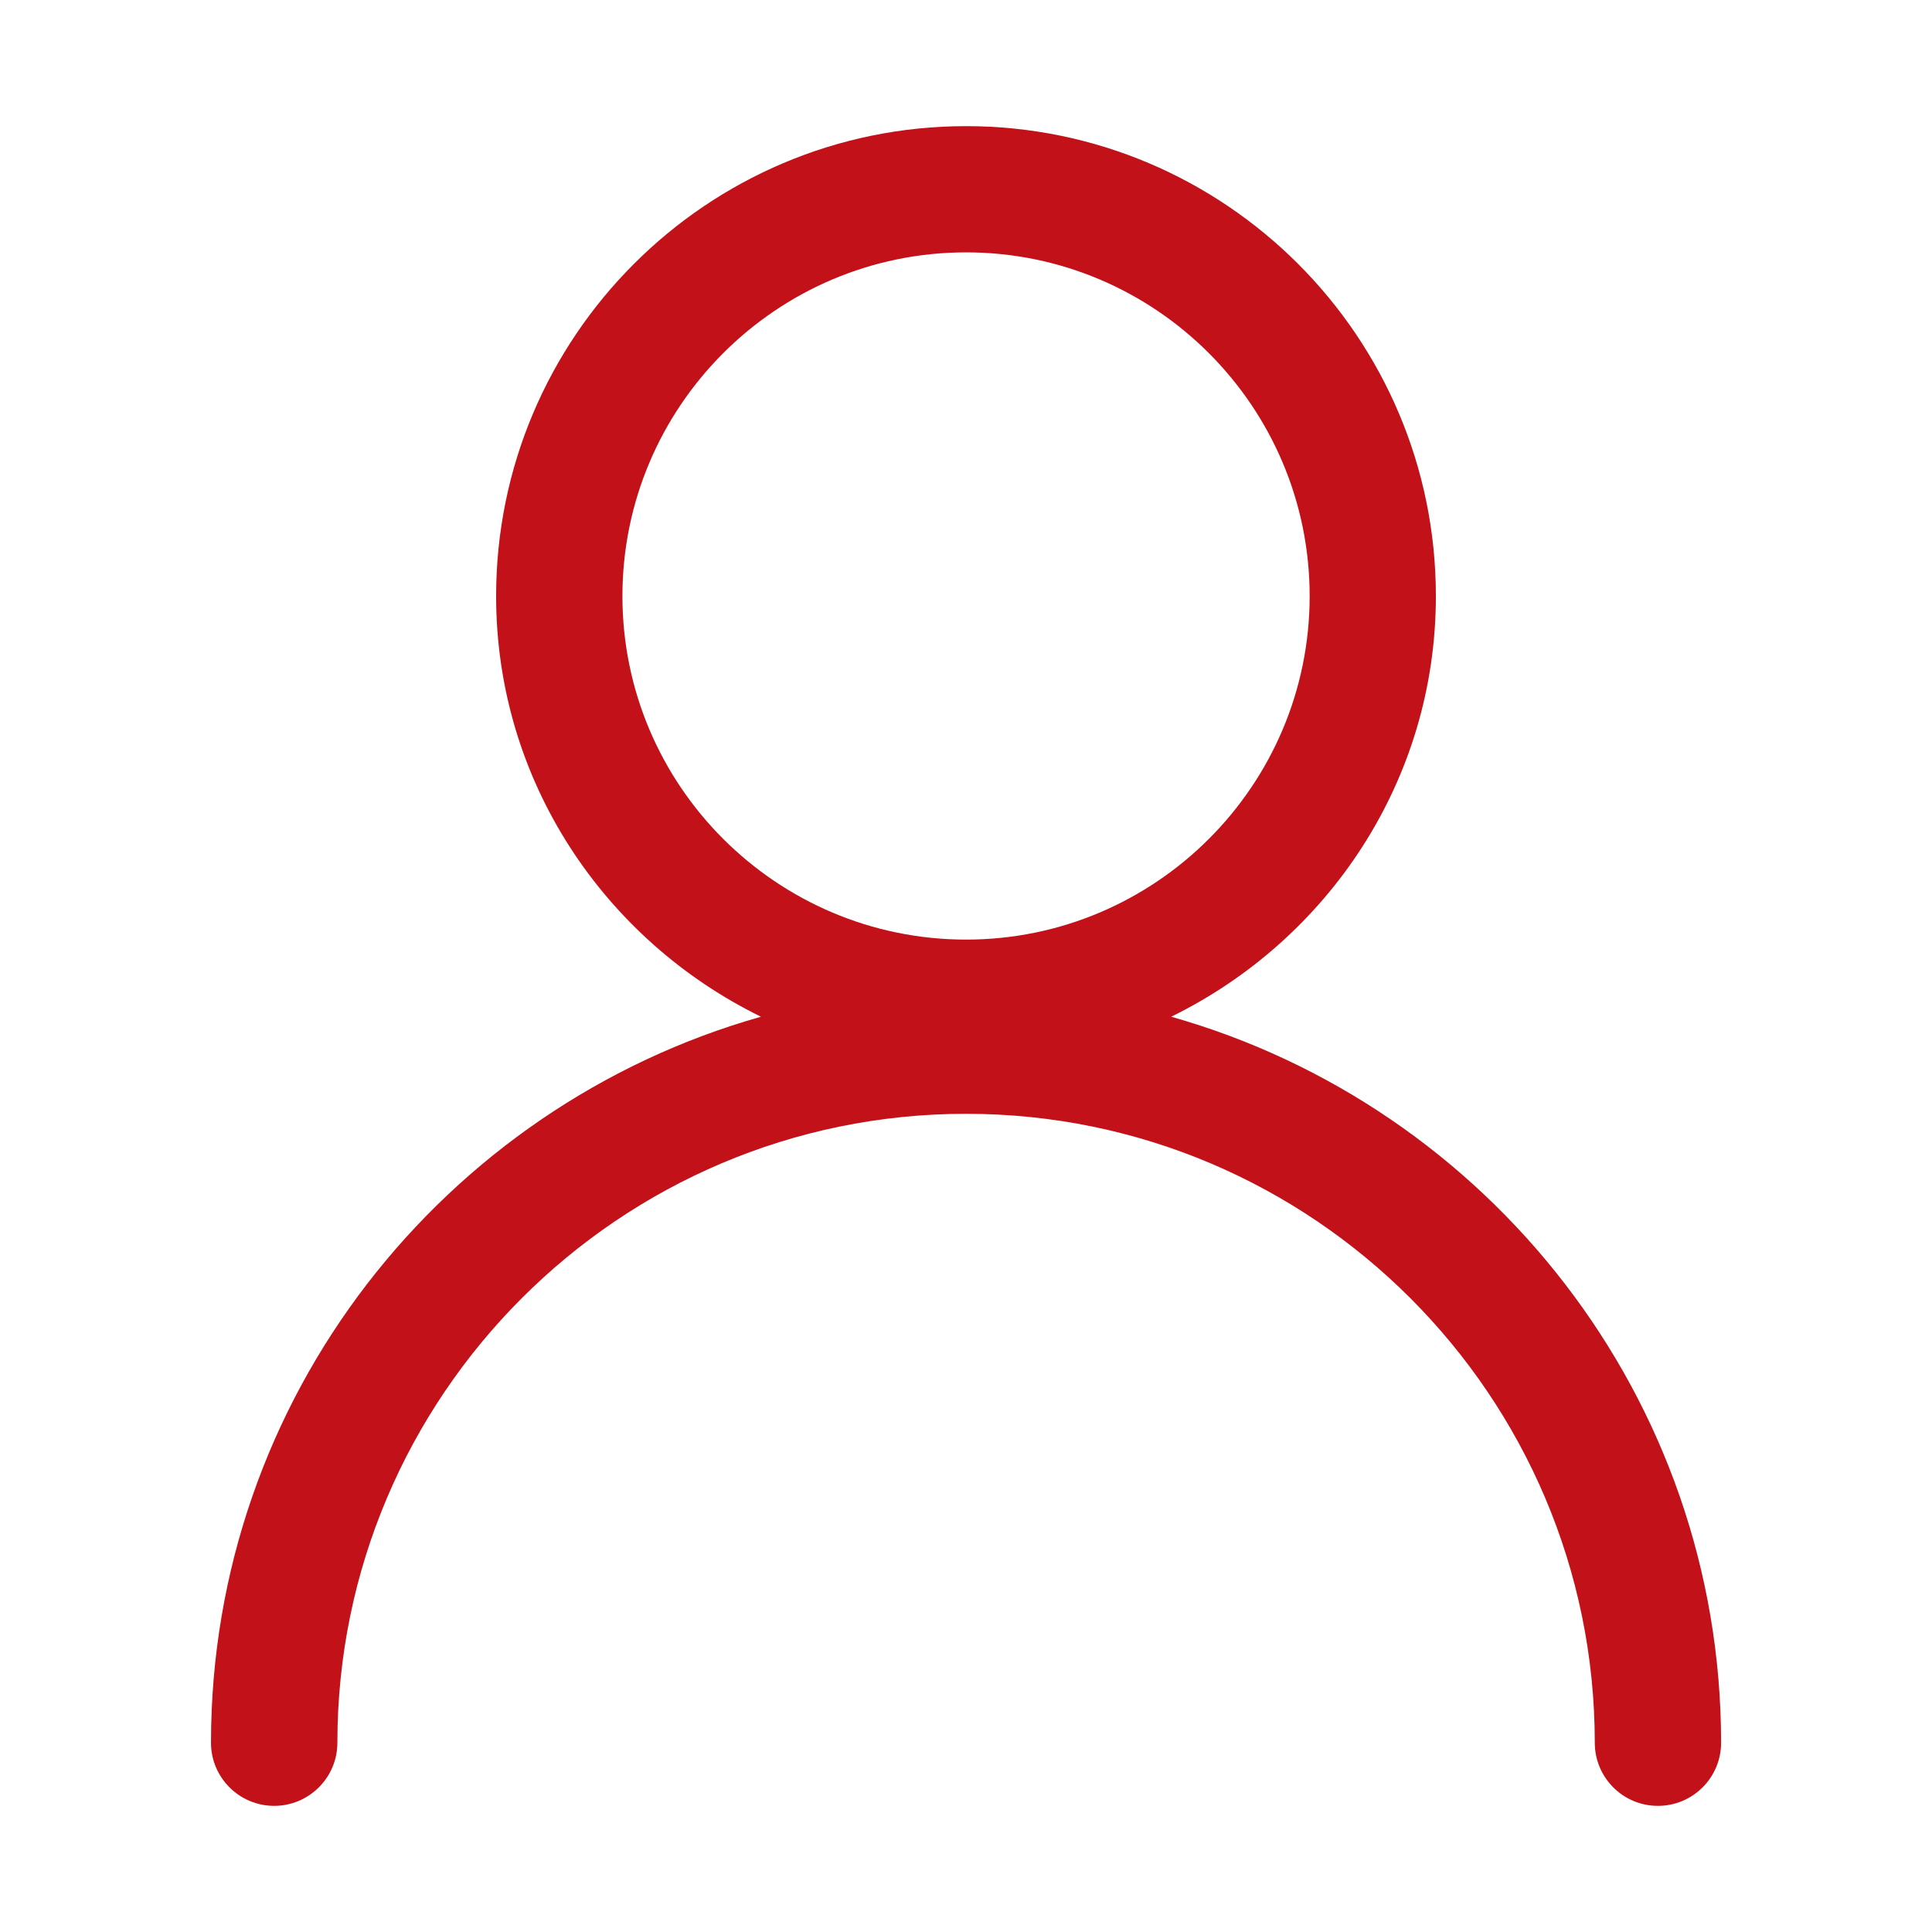
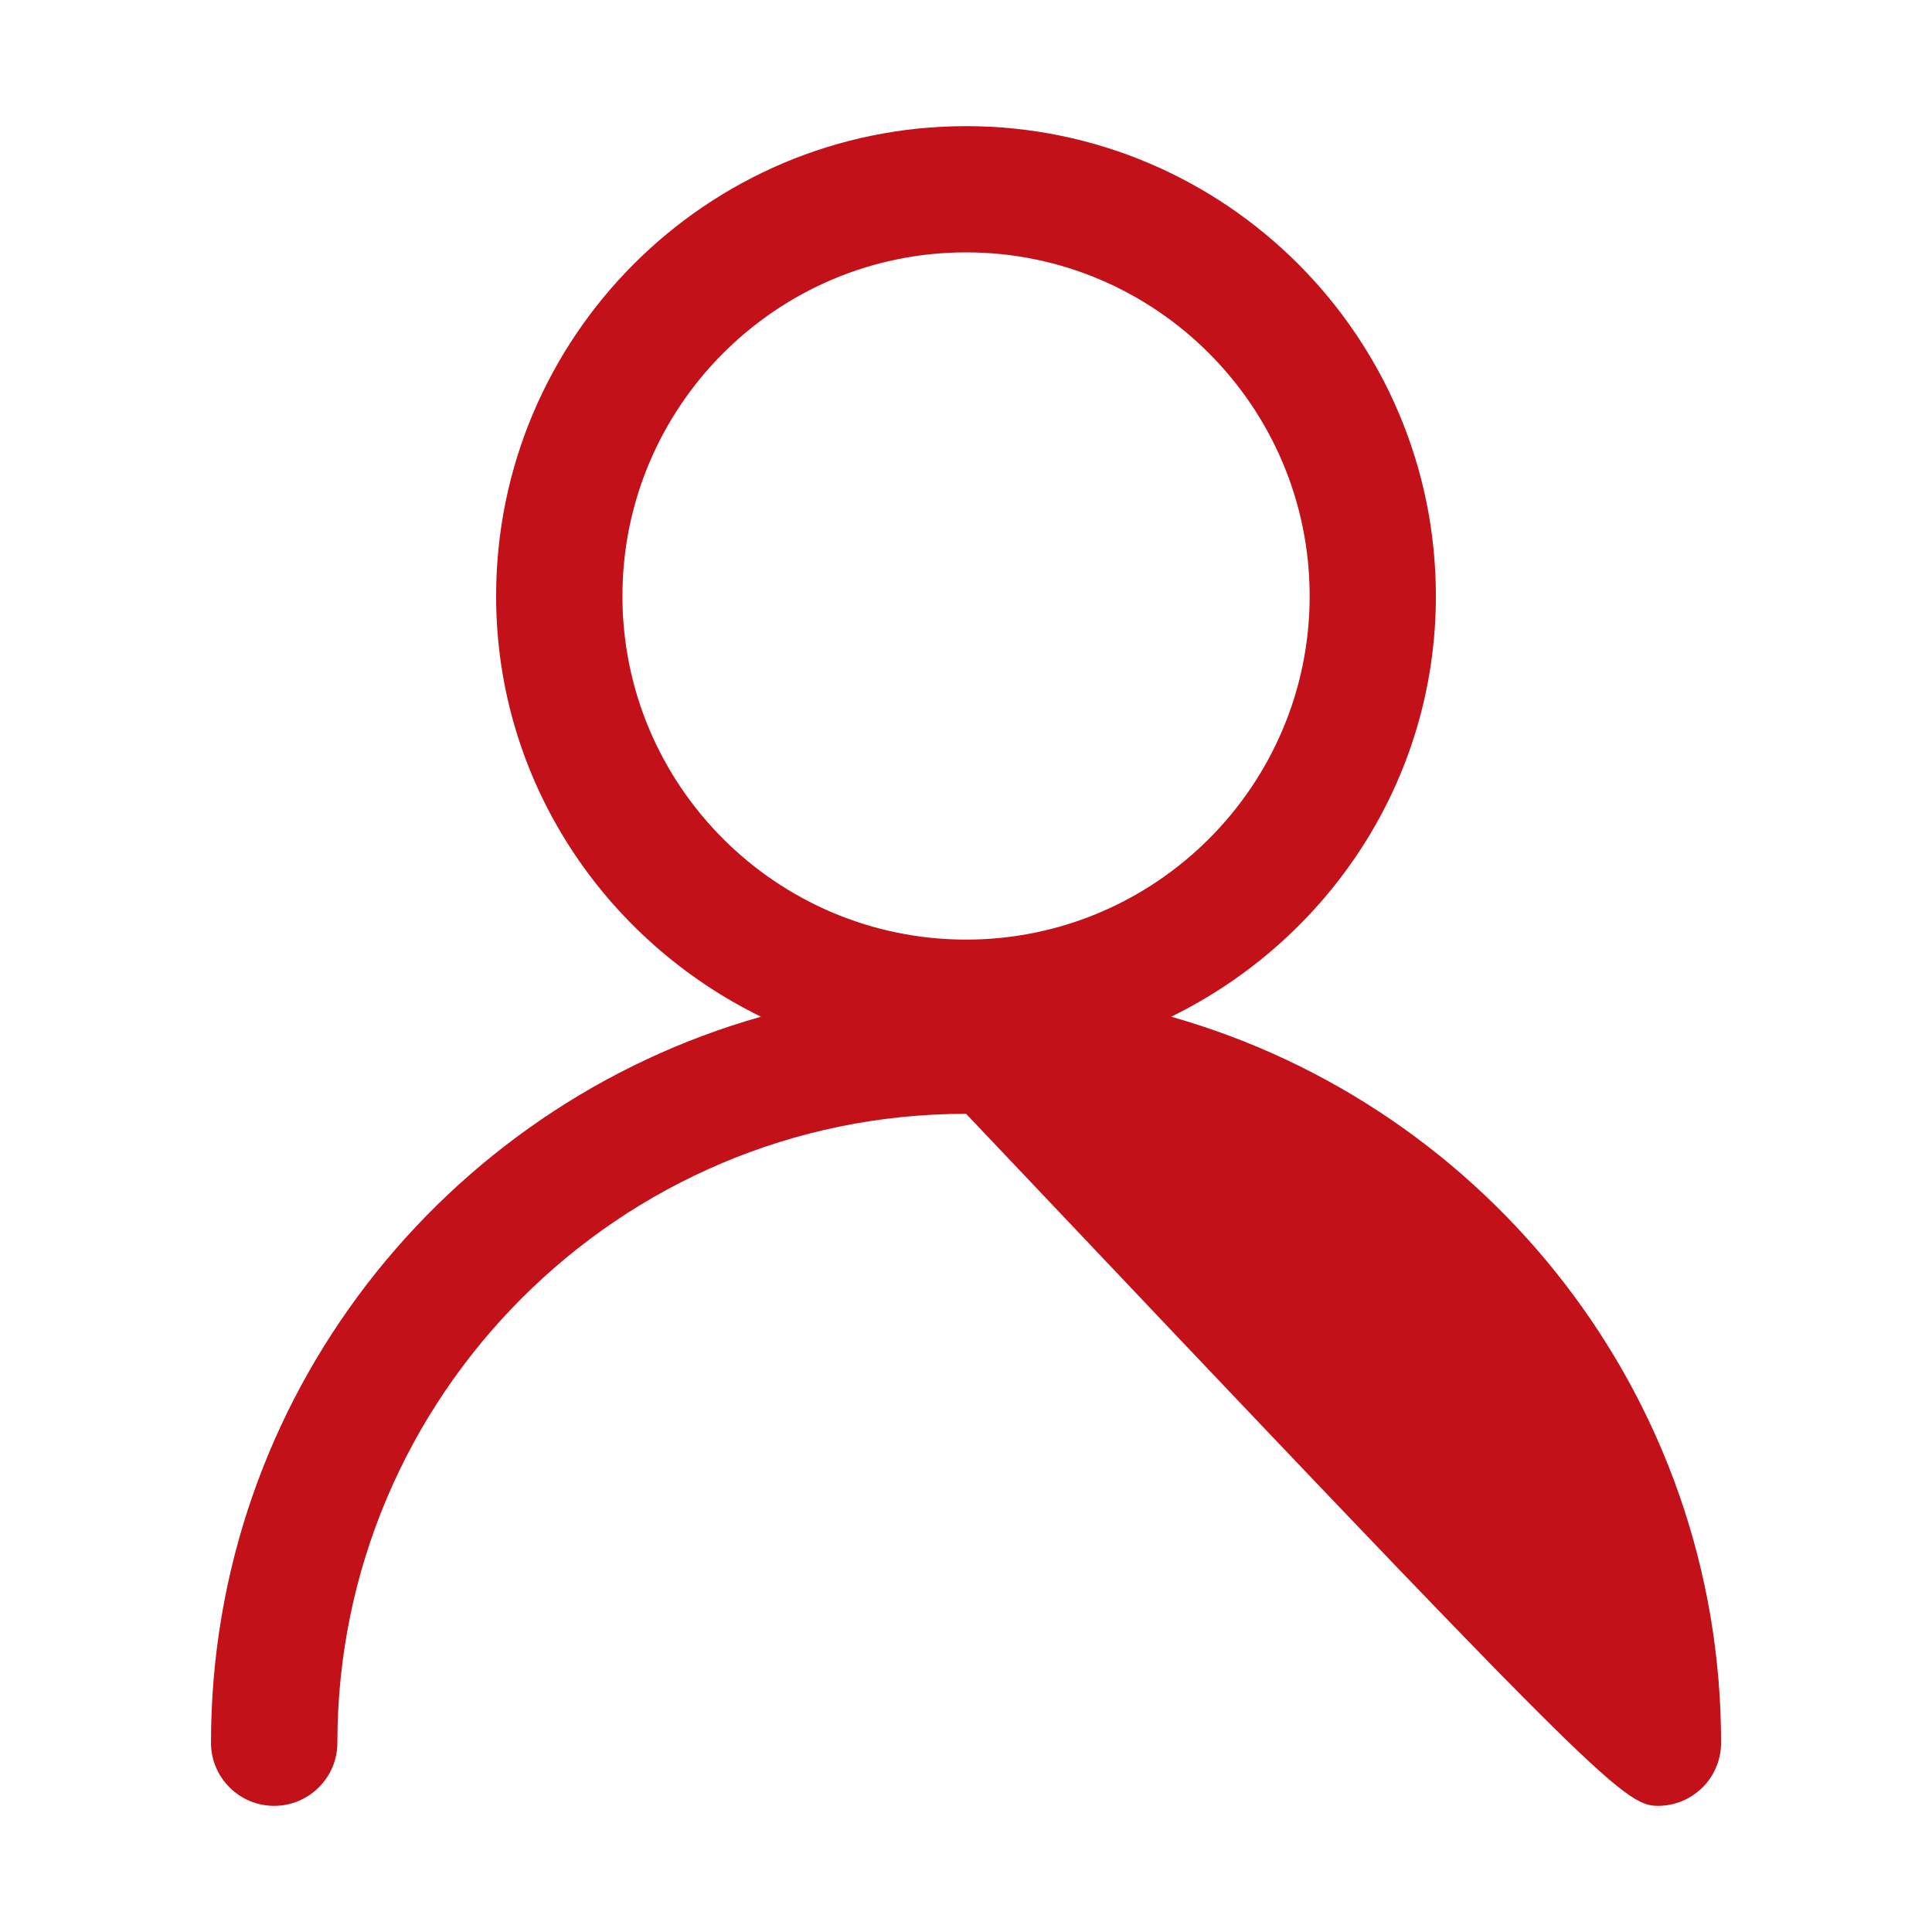
<svg xmlns="http://www.w3.org/2000/svg" width="24" height="24" viewBox="0 0 24 24" fill="none">
-   <path d="M14.549 12.63C16.488 11.68 17.837 9.705 17.837 7.405C17.837 4.185 15.219 1.567 12.001 1.567C8.781 1.567 6.163 4.185 6.163 7.405C6.163 9.705 7.512 11.68 9.453 12.63C5.516 13.744 2.621 17.361 2.621 21.649C2.621 22.082 2.973 22.433 3.406 22.433C3.838 22.433 4.191 22.082 4.191 21.649C4.191 17.342 7.694 13.836 12.001 13.836C16.308 13.836 19.811 17.342 19.811 21.649C19.811 22.082 20.162 22.433 20.595 22.433C21.029 22.433 21.38 22.082 21.38 21.649C21.38 17.361 18.485 13.744 14.549 12.63L14.549 12.63ZM7.732 7.405C7.732 5.051 9.647 3.135 12.001 3.135C14.354 3.135 16.269 5.051 16.269 7.405C16.269 9.758 14.354 11.672 12.001 11.672C9.647 11.672 7.732 9.758 7.732 7.405Z" fill="#C21119">
+   <path d="M14.549 12.63C16.488 11.68 17.837 9.705 17.837 7.405C17.837 4.185 15.219 1.567 12.001 1.567C8.781 1.567 6.163 4.185 6.163 7.405C6.163 9.705 7.512 11.68 9.453 12.63C5.516 13.744 2.621 17.361 2.621 21.649C2.621 22.082 2.973 22.433 3.406 22.433C3.838 22.433 4.191 22.082 4.191 21.649C4.191 17.342 7.694 13.836 12.001 13.836C19.811 22.082 20.162 22.433 20.595 22.433C21.029 22.433 21.38 22.082 21.38 21.649C21.38 17.361 18.485 13.744 14.549 12.63L14.549 12.63ZM7.732 7.405C7.732 5.051 9.647 3.135 12.001 3.135C14.354 3.135 16.269 5.051 16.269 7.405C16.269 9.758 14.354 11.672 12.001 11.672C9.647 11.672 7.732 9.758 7.732 7.405Z" fill="#C21119">
</path>
</svg>